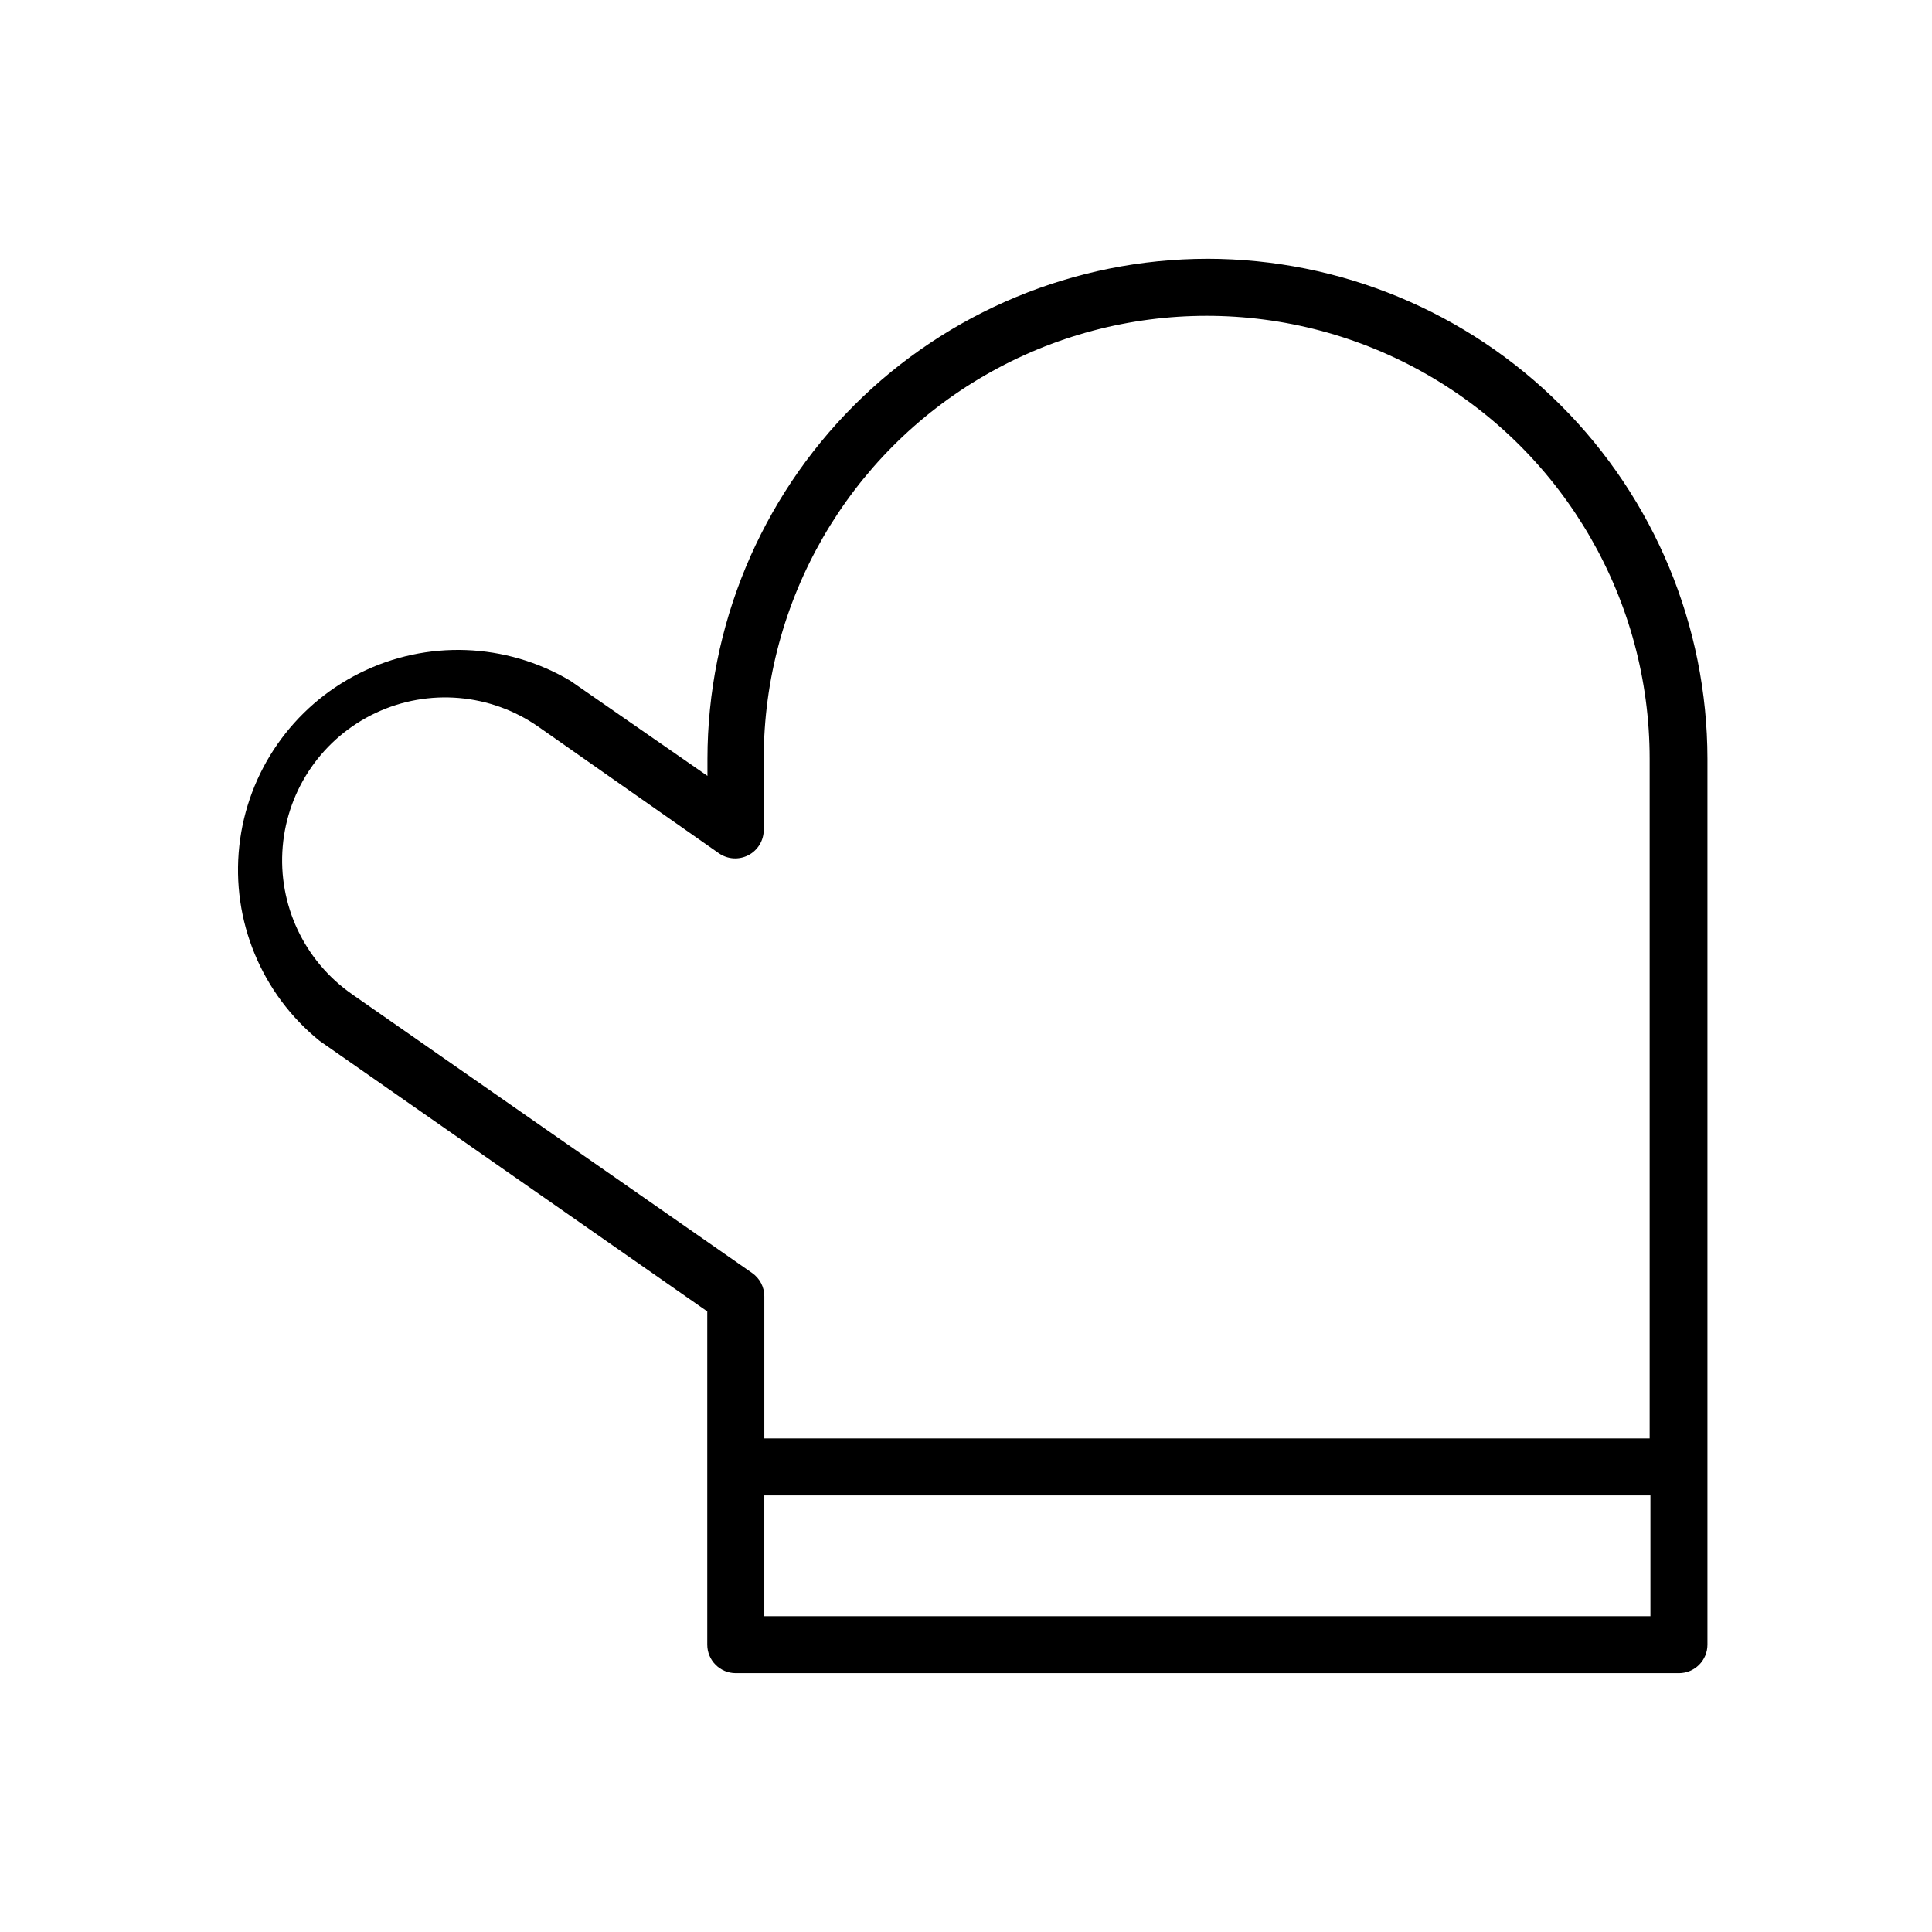
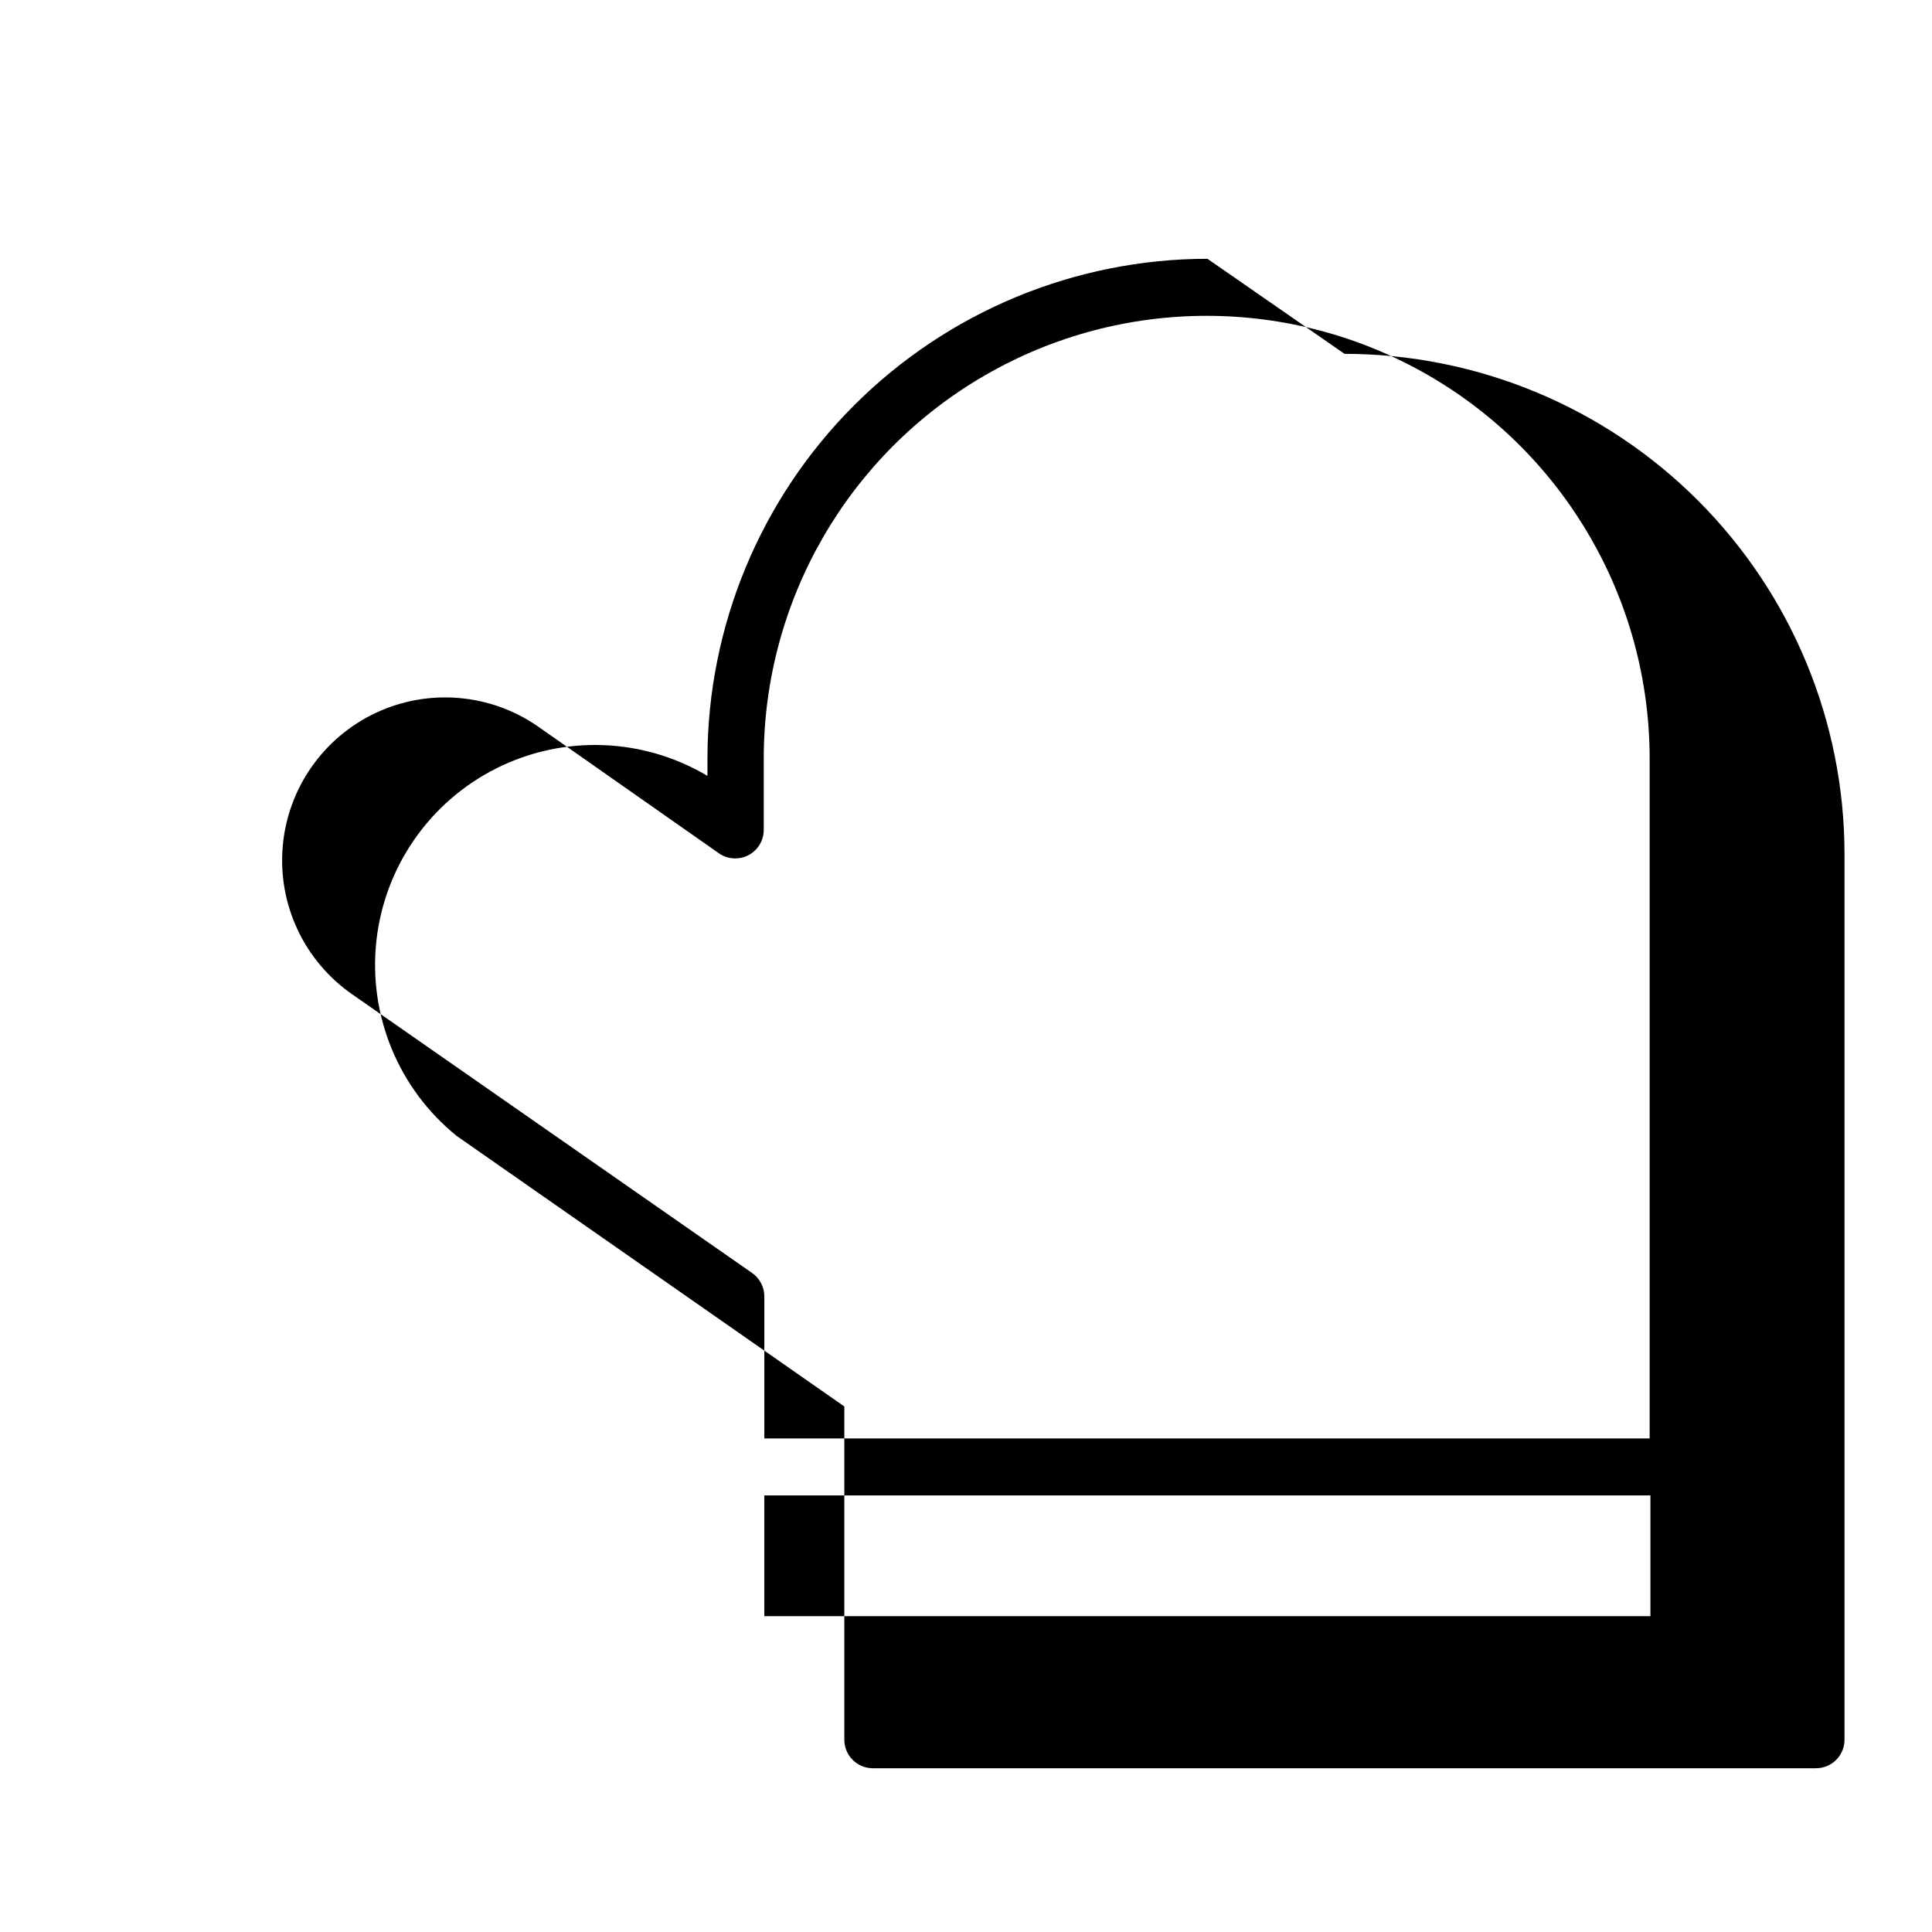
<svg xmlns="http://www.w3.org/2000/svg" fill="#000000" width="800px" height="800px" version="1.1" viewBox="144 144 512 512">
-   <path d="m463.98 212.58c-35.129 0.039-68.809 14.012-93.648 38.852-24.84 24.84-38.812 58.52-38.852 93.648v4.535l-36.324-25.191c-17.047-10.133-38.074-10.91-55.82-2.055-17.742 8.855-29.77 26.121-31.918 45.836-2.152 19.715 5.867 39.168 21.285 51.641l102.73 71.691v88.32c0 4.172 3.383 7.555 7.559 7.555h249.94c4.176 0 7.559-3.383 7.559-7.555v-234.78c-0.039-35.129-14.012-68.809-38.852-93.648-24.844-24.84-58.52-38.812-93.652-38.852zm-226.71 194.88 0.004-0.004c-12.664-8.816-19.66-23.723-18.352-39.098 1.305-15.379 10.715-28.887 24.684-35.445 13.973-6.555 30.379-5.16 43.039 3.66l47.863 33.551c2.309 1.617 5.324 1.812 7.824 0.512 2.5-1.305 4.066-3.887 4.066-6.707v-18.844c0-41.938 22.371-80.691 58.691-101.66 36.32-20.969 81.07-20.969 117.39 0 36.32 20.969 58.695 59.723 58.695 101.66v180.11h-234.62v-37.633c0.004-2.469-1.199-4.785-3.223-6.199zm109.28 164.84v-31.992h234.83v31.992z" />
+   <path d="m463.98 212.58c-35.129 0.039-68.809 14.012-93.648 38.852-24.84 24.84-38.812 58.52-38.852 93.648v4.535c-17.047-10.133-38.074-10.91-55.82-2.055-17.742 8.855-29.77 26.121-31.918 45.836-2.152 19.715 5.867 39.168 21.285 51.641l102.73 71.691v88.32c0 4.172 3.383 7.555 7.559 7.555h249.94c4.176 0 7.559-3.383 7.559-7.555v-234.78c-0.039-35.129-14.012-68.809-38.852-93.648-24.844-24.84-58.52-38.812-93.652-38.852zm-226.71 194.88 0.004-0.004c-12.664-8.816-19.66-23.723-18.352-39.098 1.305-15.379 10.715-28.887 24.684-35.445 13.973-6.555 30.379-5.16 43.039 3.66l47.863 33.551c2.309 1.617 5.324 1.812 7.824 0.512 2.5-1.305 4.066-3.887 4.066-6.707v-18.844c0-41.938 22.371-80.691 58.691-101.66 36.32-20.969 81.07-20.969 117.39 0 36.32 20.969 58.695 59.723 58.695 101.66v180.11h-234.62v-37.633c0.004-2.469-1.199-4.785-3.223-6.199zm109.28 164.84v-31.992h234.83v31.992z" />
</svg>